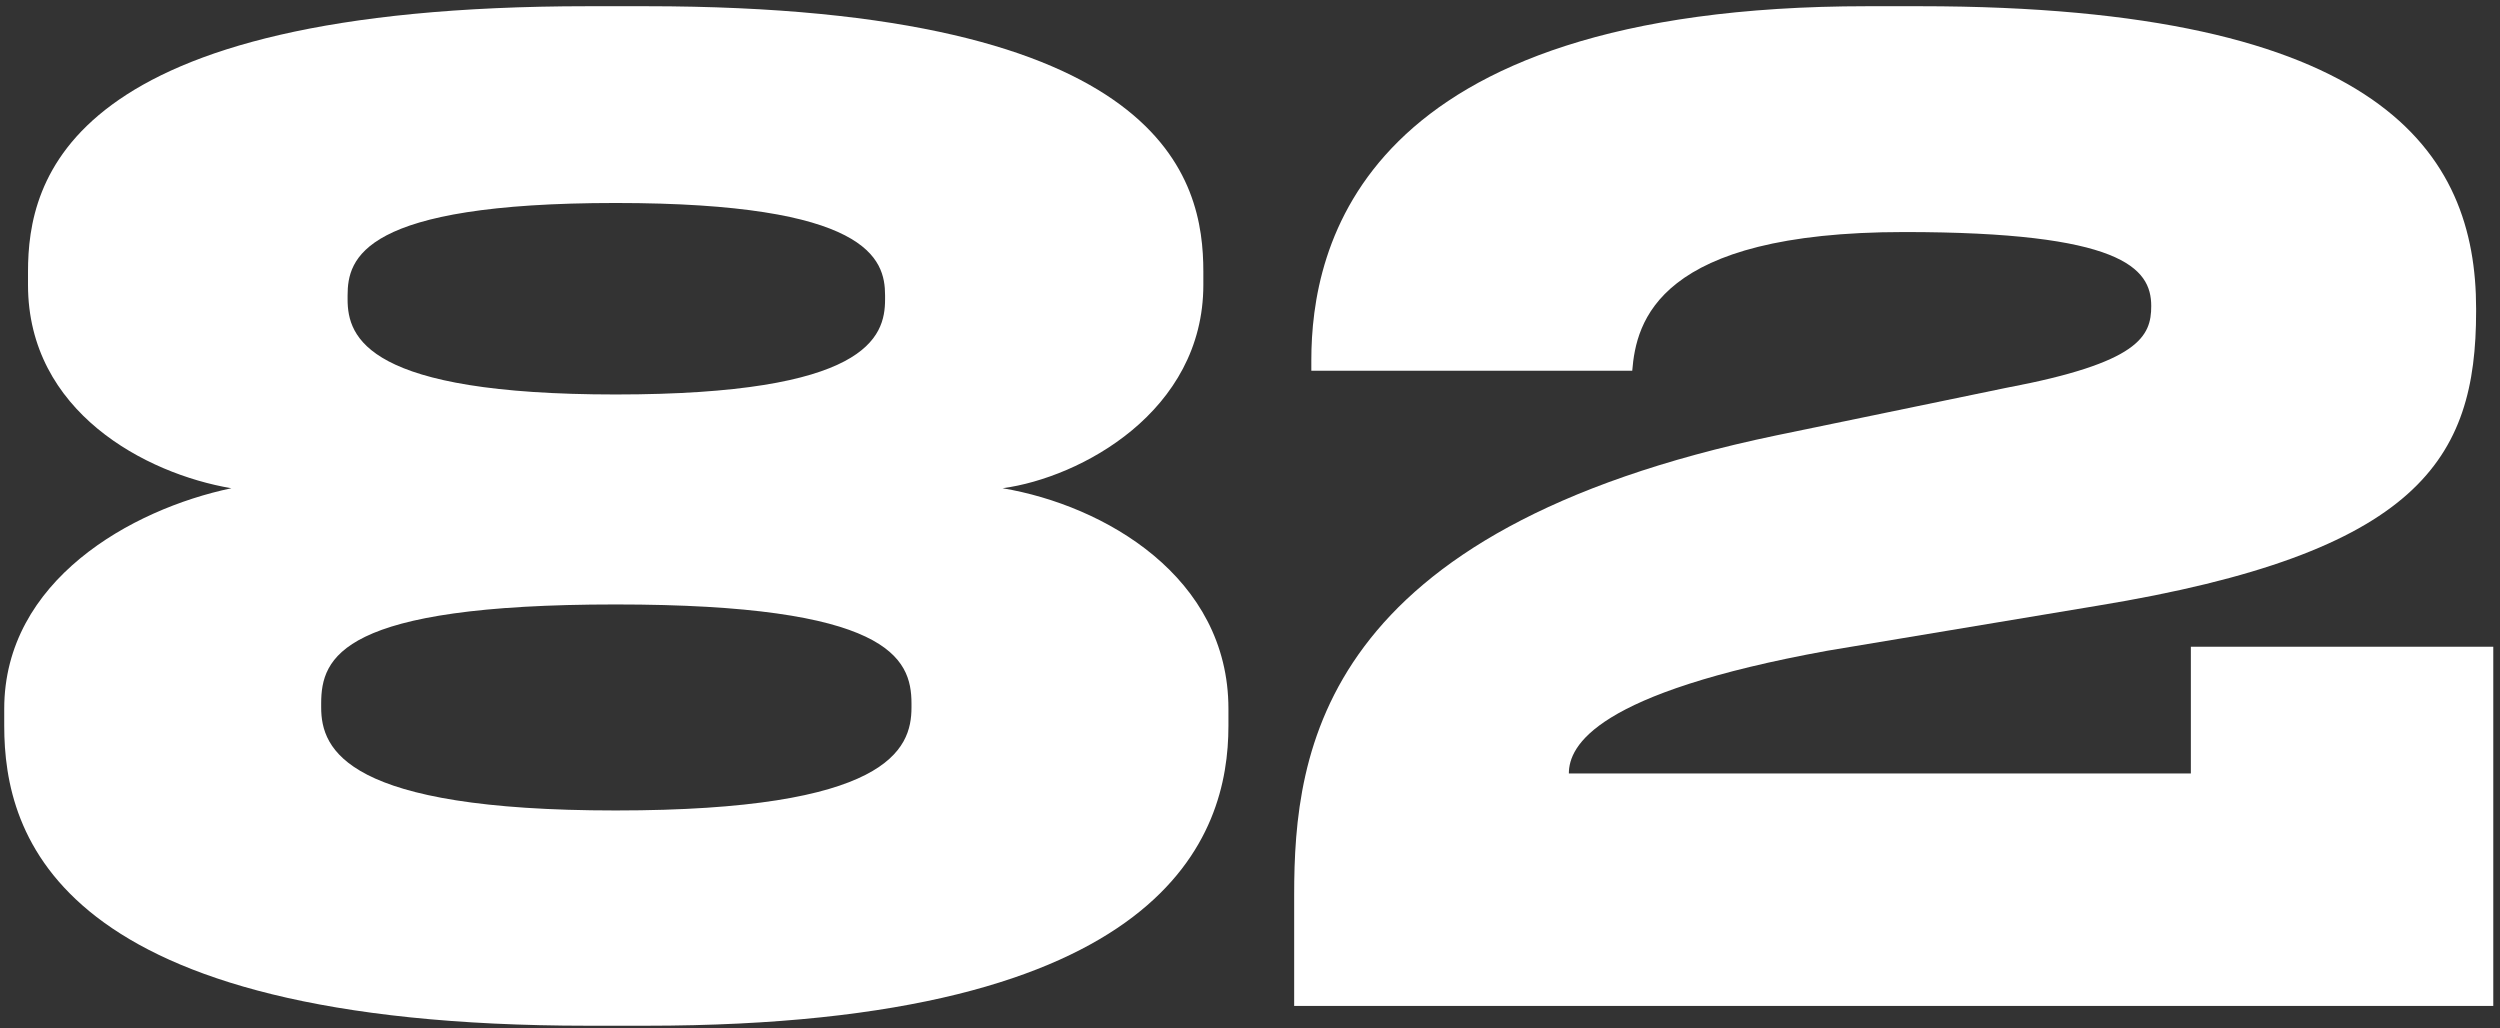
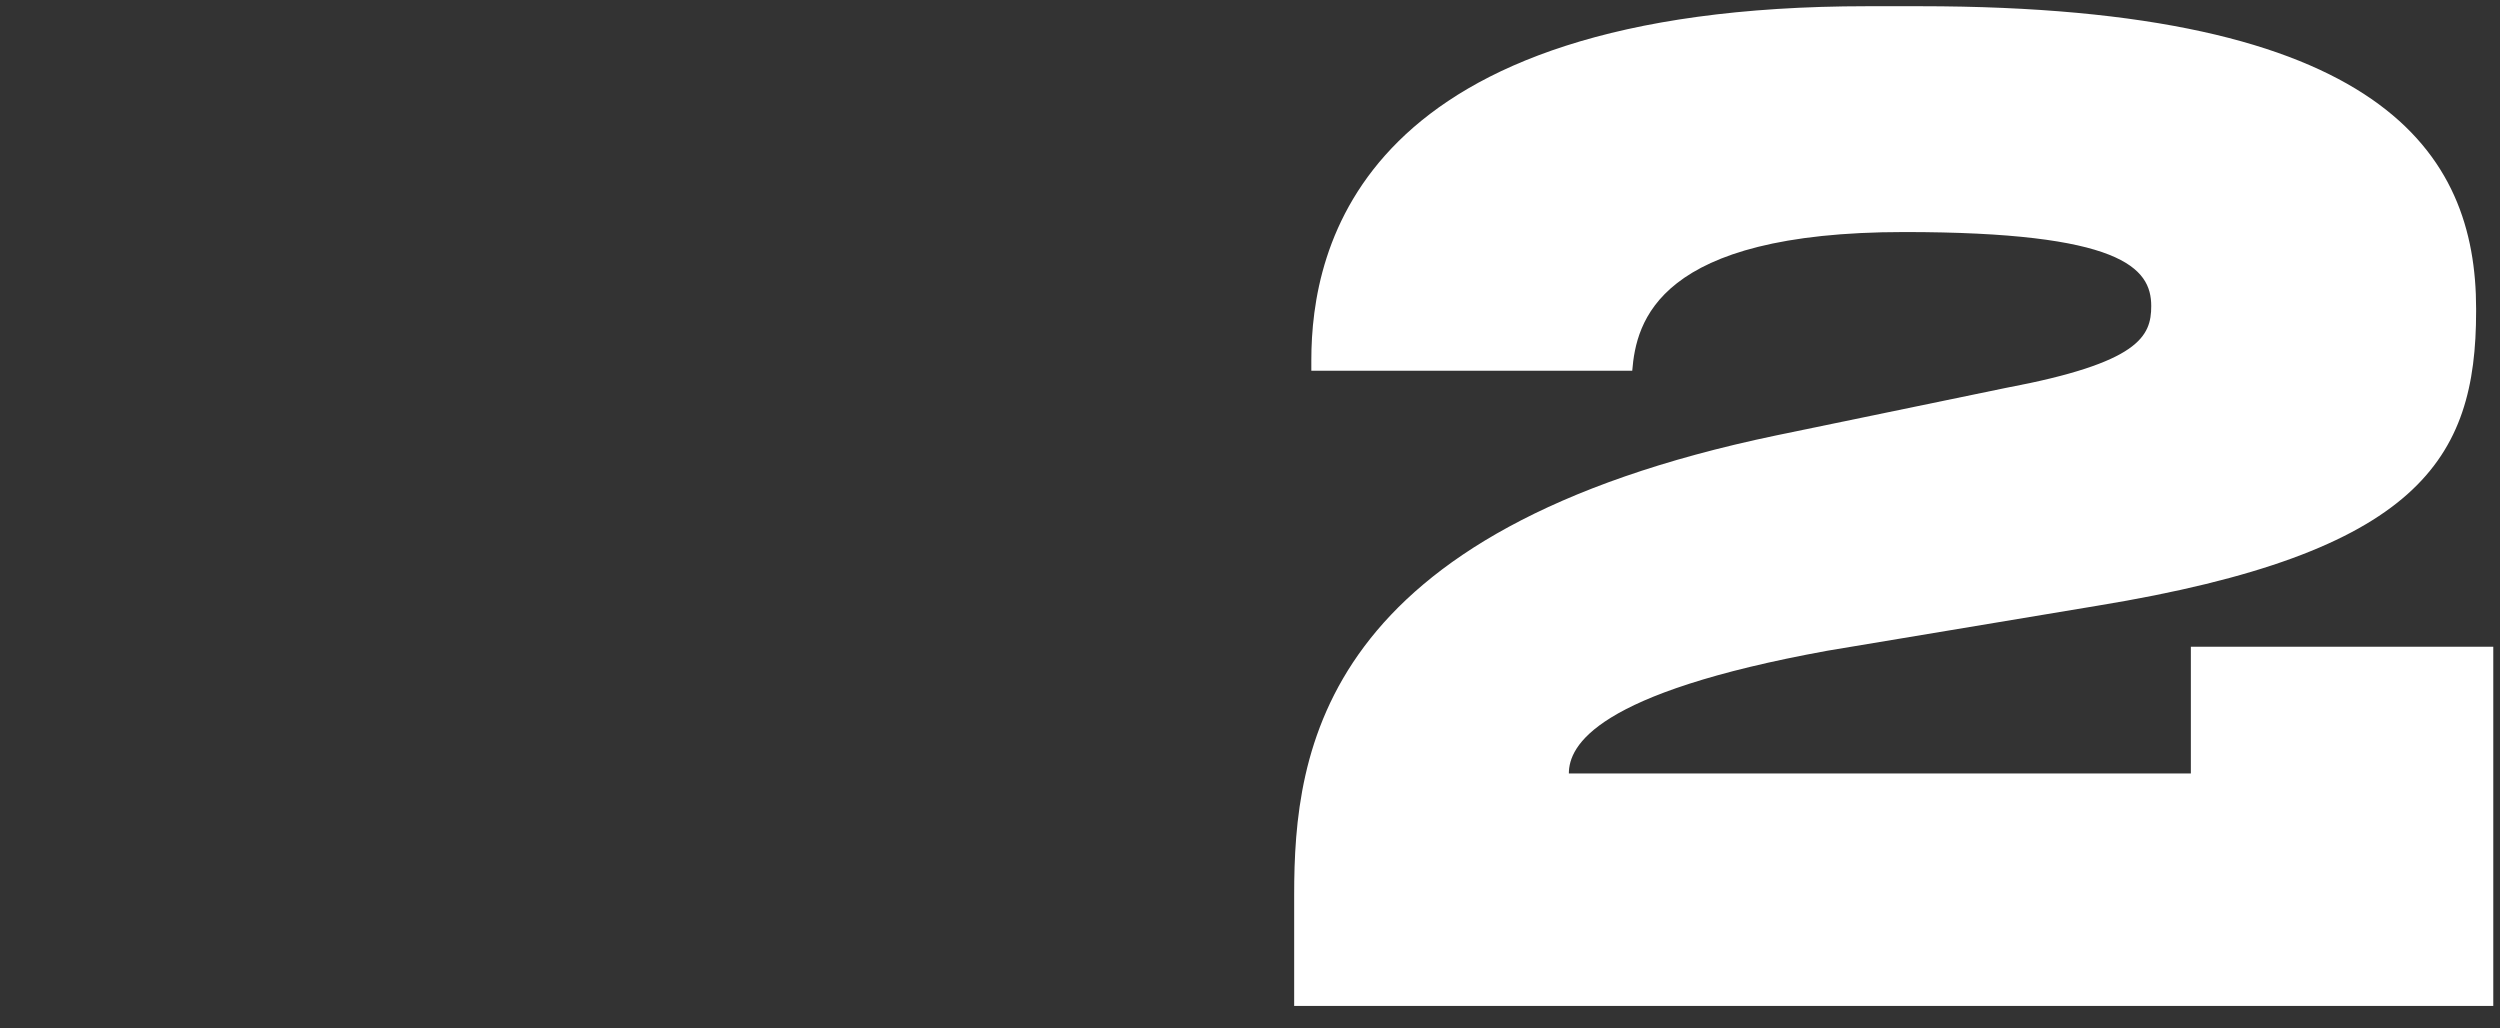
<svg xmlns="http://www.w3.org/2000/svg" width="338" height="139" viewBox="0 0 338 139" fill="none">
  <rect x="0" y="0" width="338" height="139" fill="#333333" stroke="none" />
-   <path d="M162.692 36.728V38.514C162.692 55.654 146.087 64.582 135.553 66.01C149.301 68.331 166.084 77.973 166.084 95.827V98.148C166.084 112.968 157.871 138.678 87.346 138.678H79.49C7.536 138.678 0.572 112.968 0.572 98.148V95.827C0.572 78.508 17.713 68.867 31.282 66.01C19.677 64.046 3.786 55.654 3.786 38.514V36.728C3.786 24.409 8.785 0.841 79.49 0.841H87.346C157.871 0.841 162.692 24.409 162.692 36.728ZM119.662 40.478V39.942C119.662 34.943 117.341 27.444 83.239 27.444C48.958 27.444 46.994 34.943 46.994 39.942V40.478C46.994 45.656 49.672 53.333 83.239 53.333C117.163 53.333 119.662 45.656 119.662 40.478ZM123.233 95.649V95.113C123.233 88.864 120.019 81.722 83.239 81.722C46.102 81.722 43.423 88.864 43.423 95.113V95.649C43.423 101.362 46.816 109.575 83.239 109.575C120.019 109.575 123.233 101.362 123.233 95.649Z" fill="white" />
-   <path d="M337.091 136H174.971V121.002C174.971 101.362 178.542 71.724 240.14 58.868L271.207 52.441C289.24 49.048 290.847 45.477 290.847 41.371C290.847 36.193 286.741 31.372 257.459 31.372C224.071 31.372 221.214 43.513 220.679 50.12H177.292V48.691C177.292 33.515 183.72 0.841 252.46 0.841H259.602C322.093 0.841 334.77 20.659 334.77 41.728V42.085C334.77 62.082 327.092 74.759 283.527 81.901L247.104 87.971C215.68 93.685 212.109 100.826 212.109 104.576H296.204V87.436H337.091V136Z" fill="white" />
+   <path d="M337.091 136H174.971V121.002C174.971 101.362 178.542 71.724 240.14 58.868L271.207 52.441C289.24 49.048 290.847 45.477 290.847 41.371C290.847 36.193 286.741 31.372 257.459 31.372C224.071 31.372 221.214 43.513 220.679 50.12H177.292V48.691C177.292 33.515 183.72 0.841 252.46 0.841H259.602C322.093 0.841 334.77 20.659 334.77 41.728V42.085C334.77 62.082 327.092 74.759 283.527 81.901L247.104 87.971C215.68 93.685 212.109 100.826 212.109 104.576H296.204V87.436H337.091Z" fill="white" />
</svg>